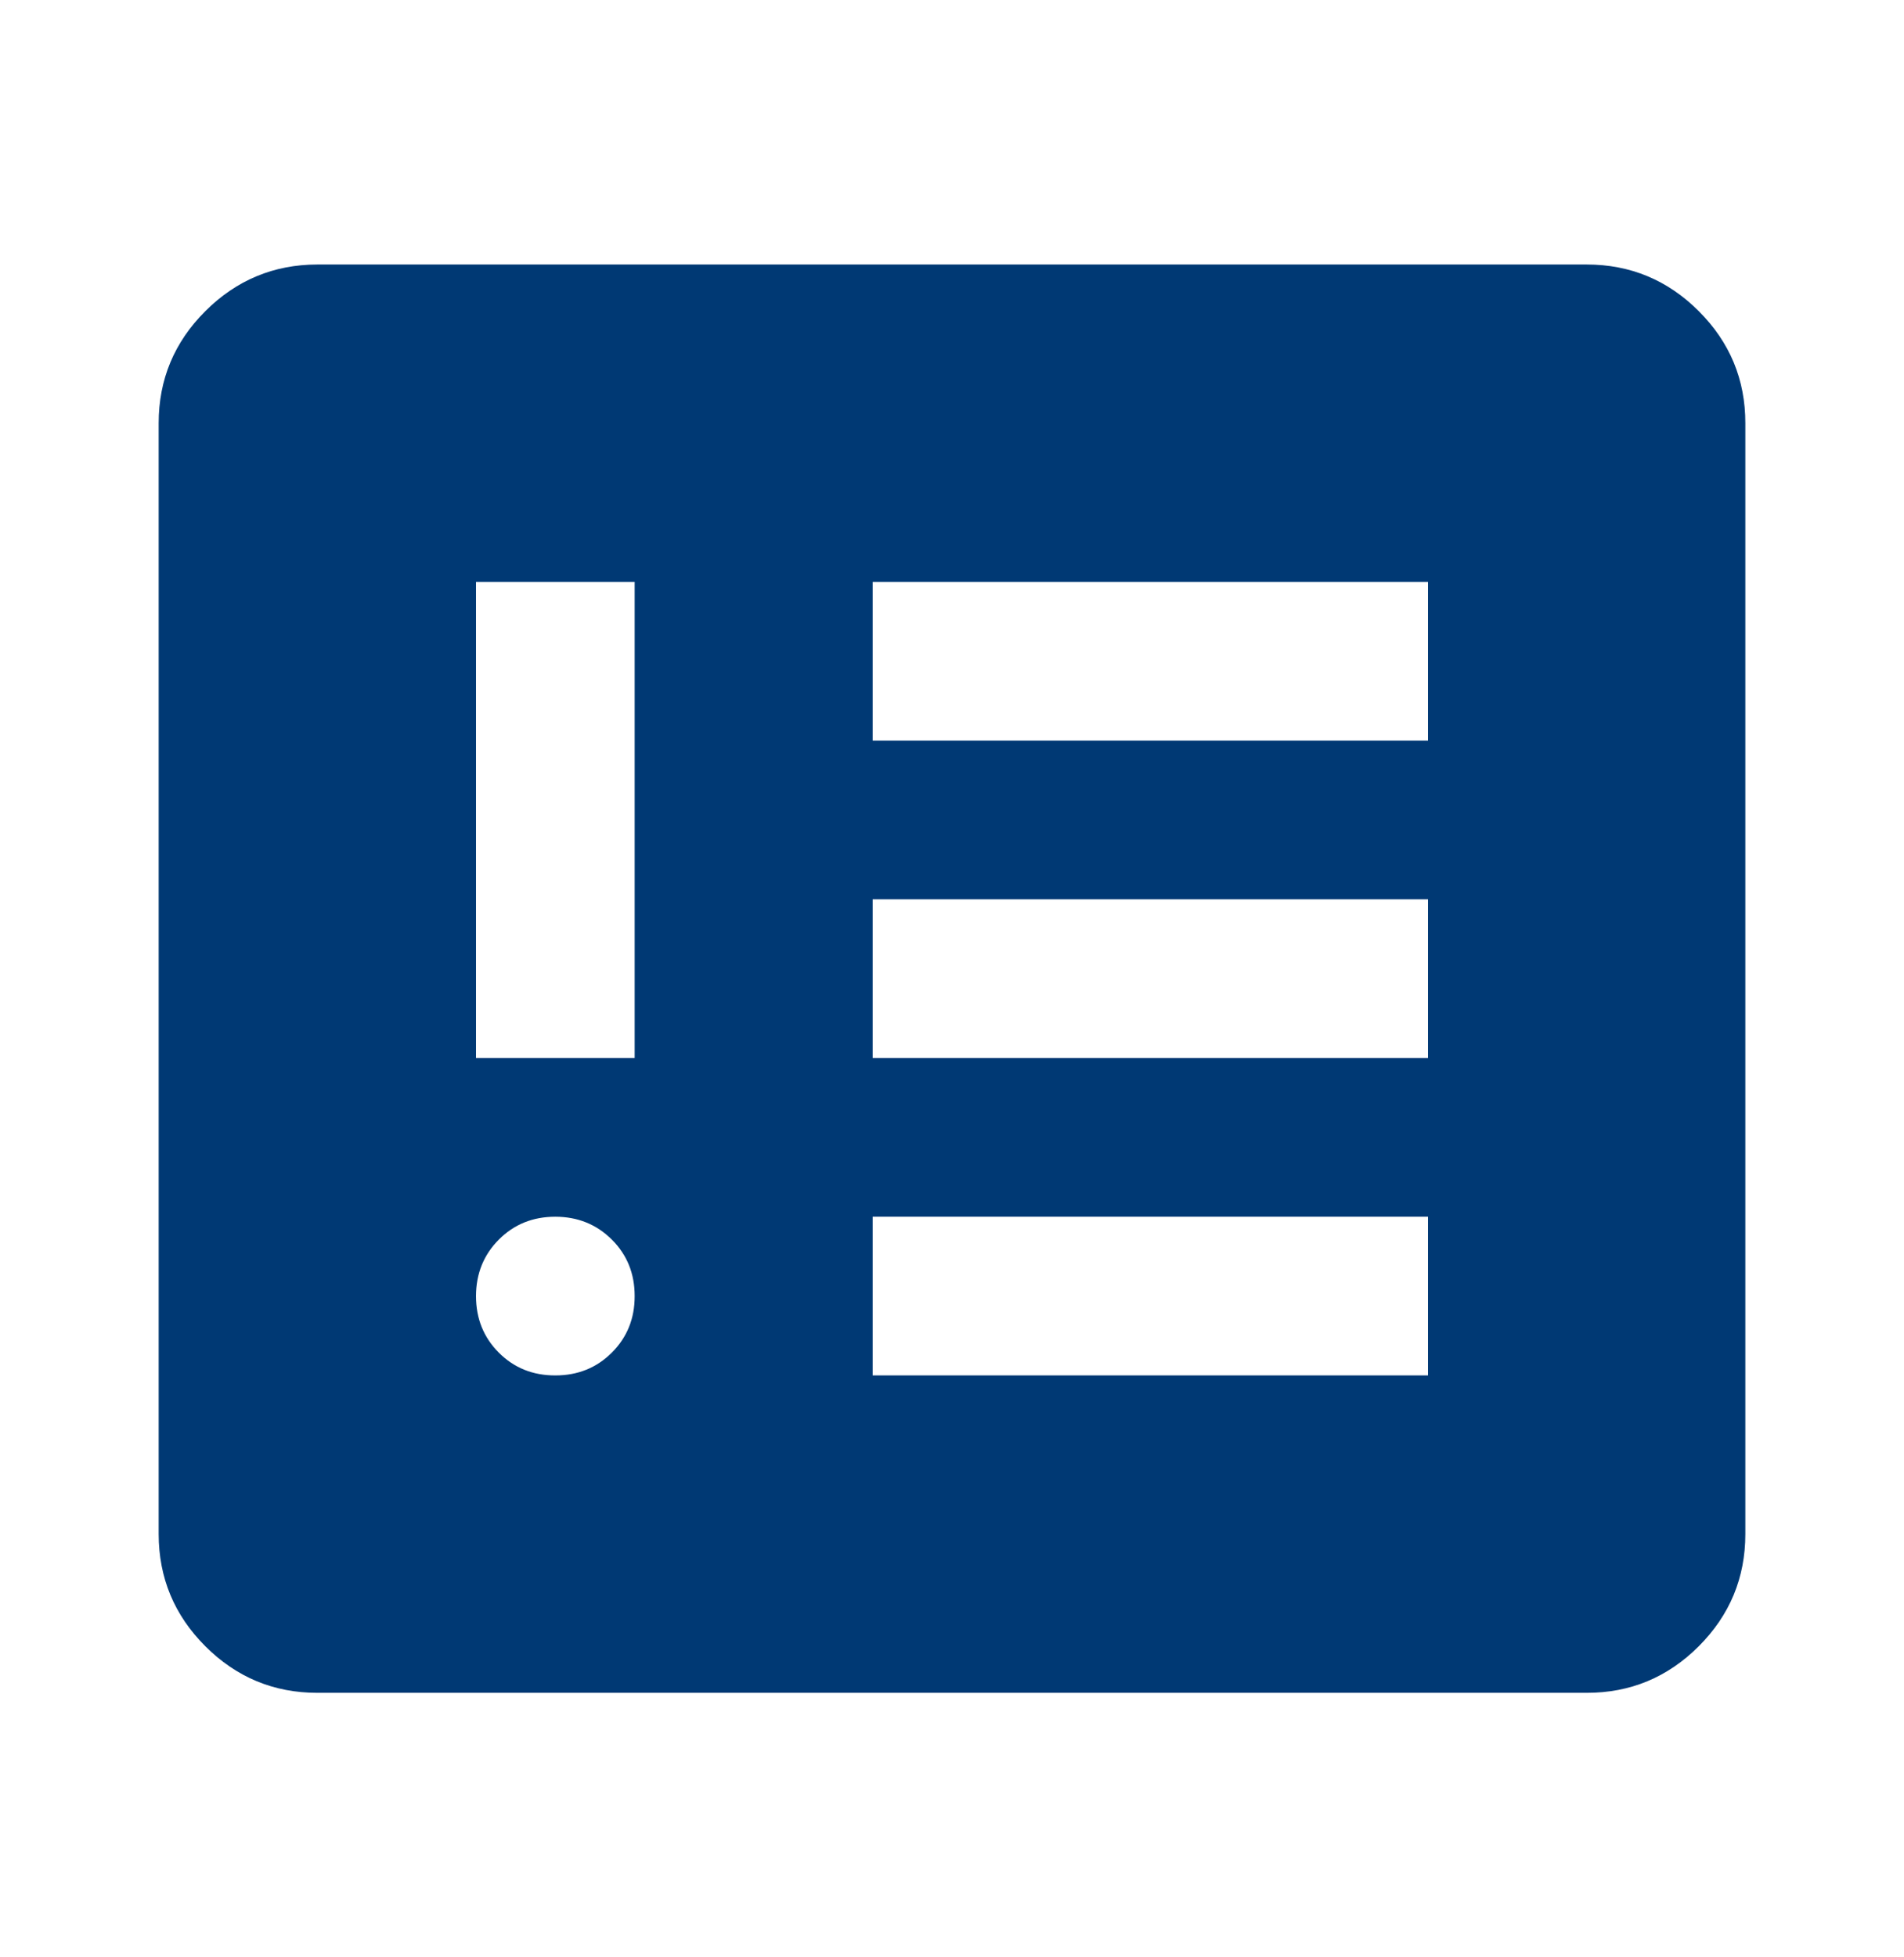
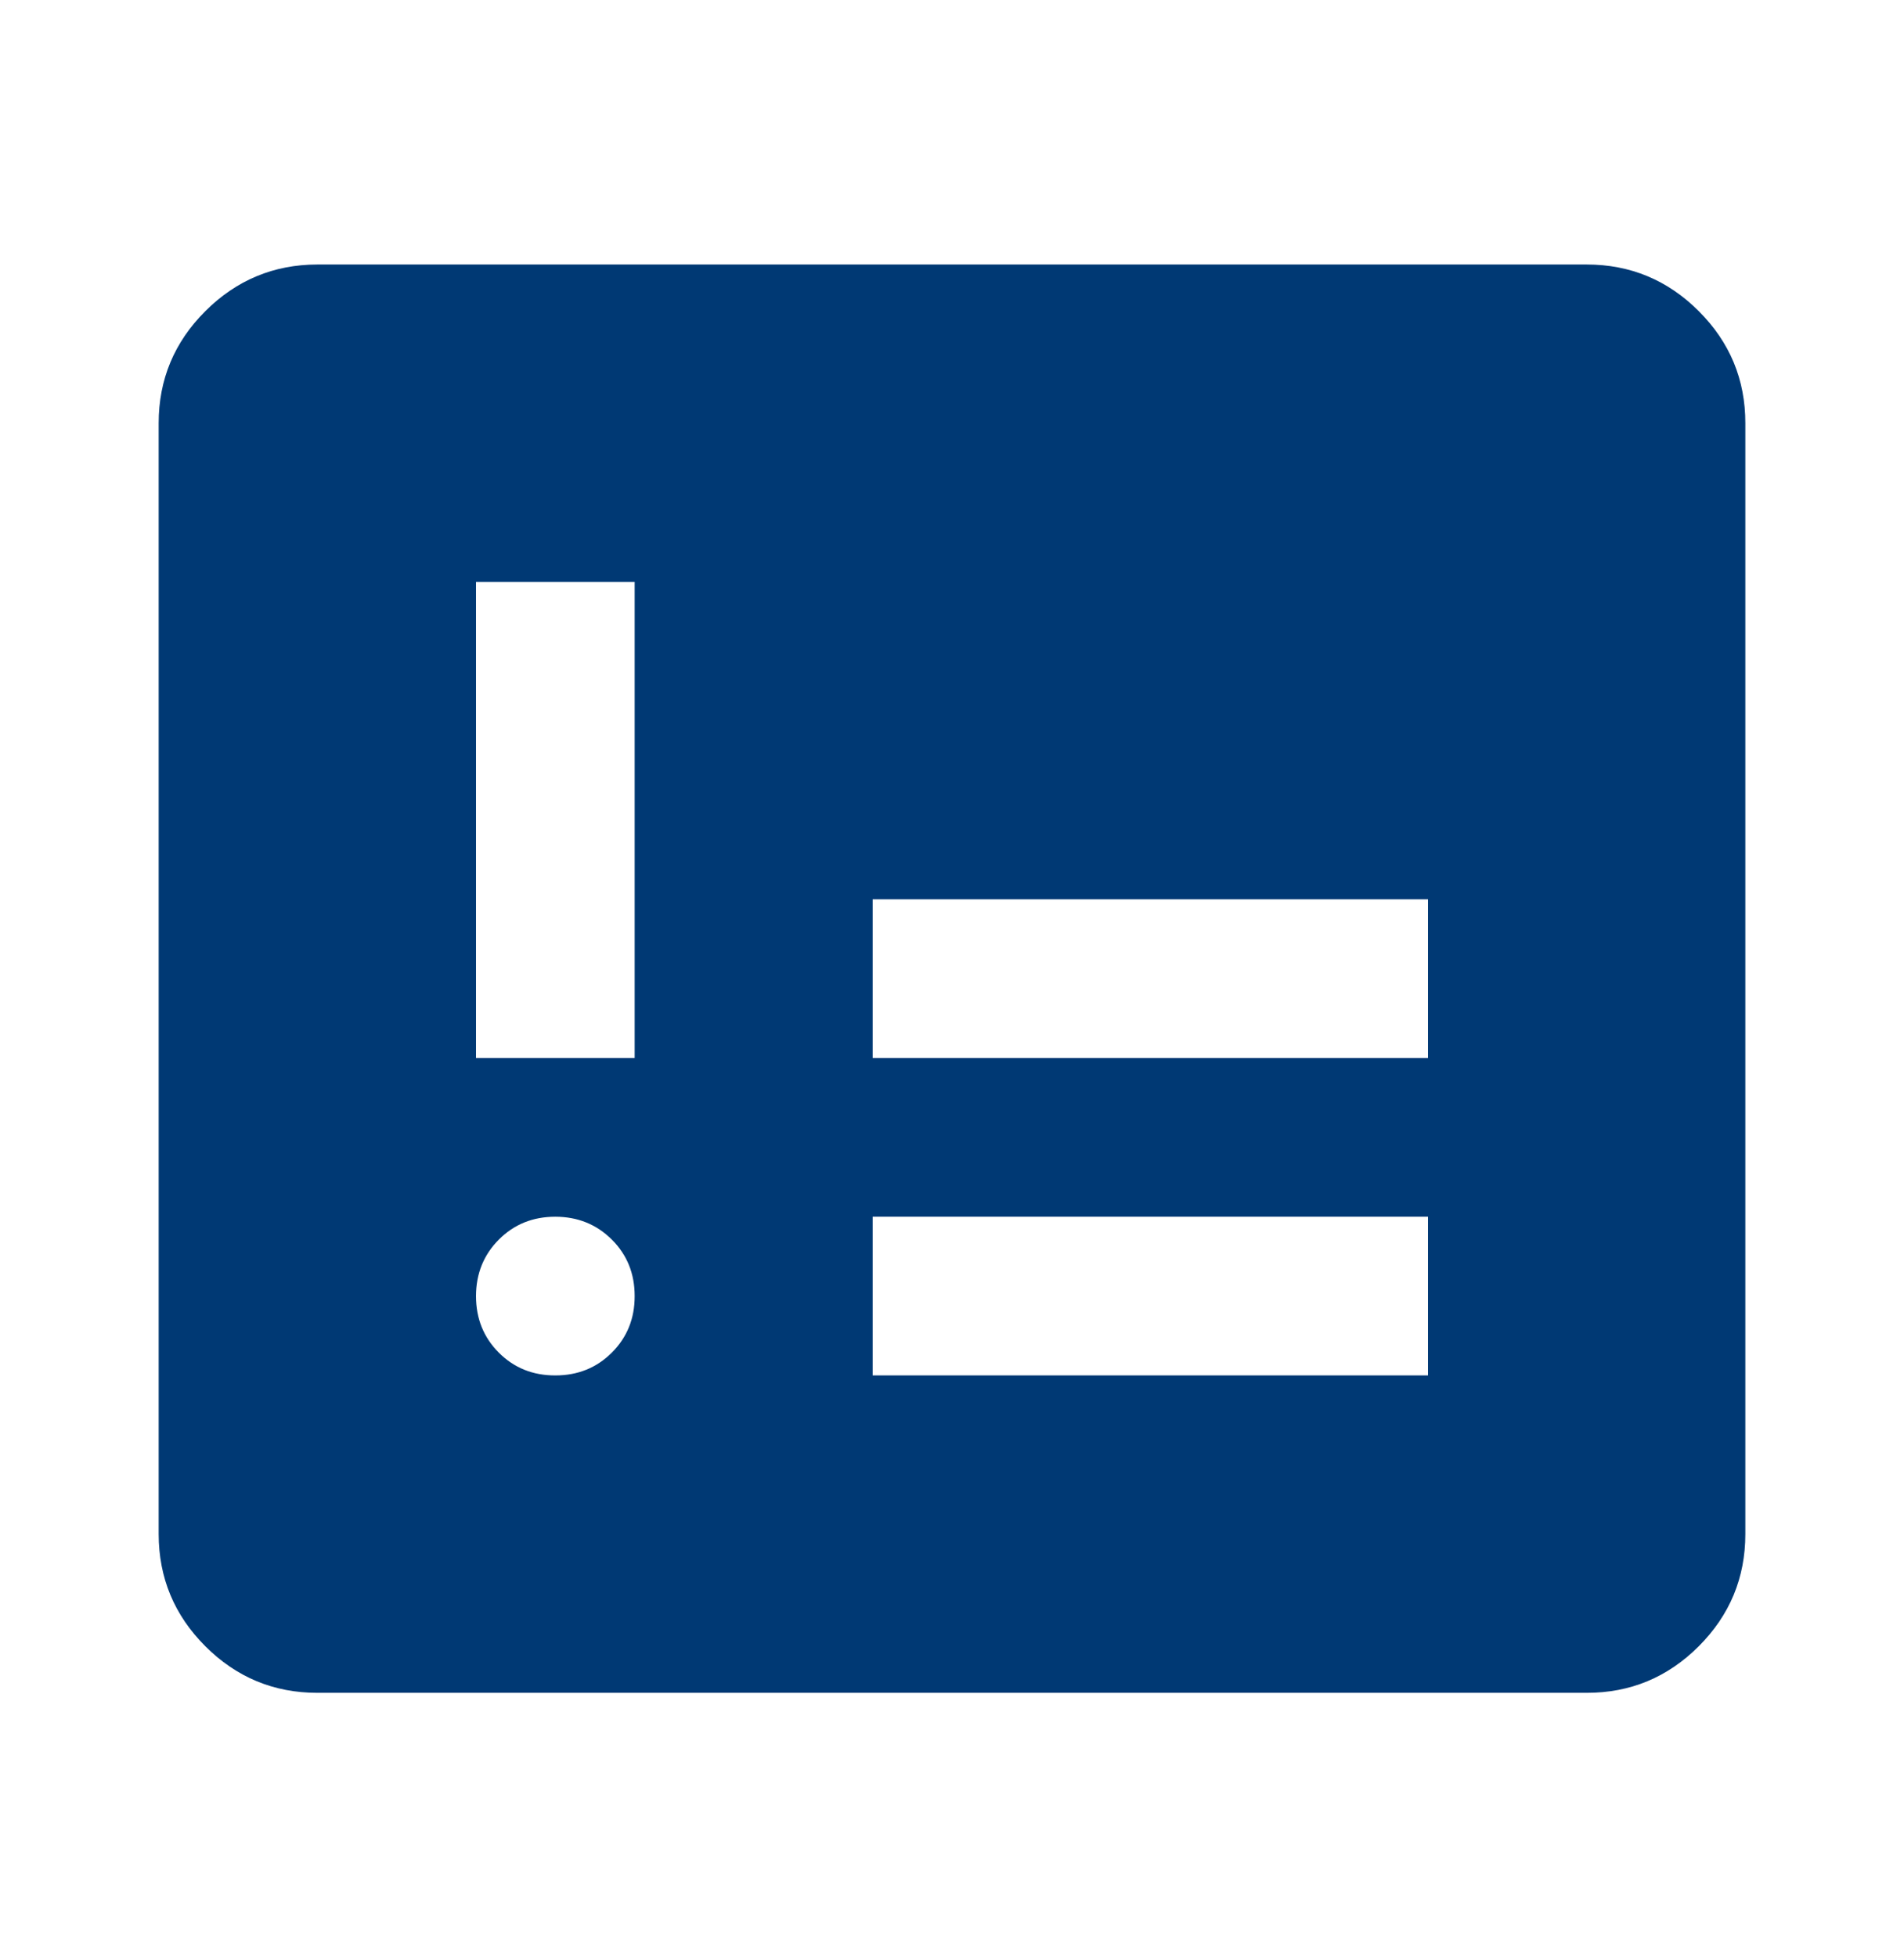
<svg xmlns="http://www.w3.org/2000/svg" width="36" height="37" viewBox="0 0 36 37" fill="none">
  <g id="material-symbols:breaking-news">
-     <path id="Vector" d="M10.5 26C10.925 26 11.281 25.856 11.569 25.568C11.857 25.28 12.001 24.924 12 24.5C12 24.075 11.856 23.719 11.568 23.432C11.28 23.145 10.924 23.001 10.5 23C10.075 23 9.719 23.144 9.432 23.432C9.145 23.72 9.001 24.076 9 24.5C9 24.925 9.144 25.282 9.432 25.57C9.72 25.858 10.076 26.001 10.5 26ZM9 20H12V11H9V20ZM16.5 26H27V23H16.5V26ZM16.5 20H27V17H16.5V20ZM16.5 14H27V11H16.5V14ZM6 32C5.175 32 4.469 31.706 3.882 31.119C3.295 30.532 3.001 29.826 3 29V8C3 7.175 3.294 6.469 3.882 5.882C4.47 5.295 5.176 5.001 6 5H30C30.825 5 31.532 5.294 32.12 5.882C32.708 6.47 33.001 7.176 33 8V29C33 29.825 32.706 30.532 32.12 31.119C31.532 31.707 30.826 32.001 30 32H6Z" fill="#003974" />
+     <path id="Vector" d="M10.5 26C10.925 26 11.281 25.856 11.569 25.568C11.857 25.28 12.001 24.924 12 24.5C12 24.075 11.856 23.719 11.568 23.432C11.28 23.145 10.924 23.001 10.5 23C10.075 23 9.719 23.144 9.432 23.432C9.145 23.72 9.001 24.076 9 24.5C9 24.925 9.144 25.282 9.432 25.57C9.72 25.858 10.076 26.001 10.5 26ZM9 20H12V11H9V20ZM16.5 26H27V23H16.5V26ZM16.5 20H27V17H16.5V20ZM16.5 14V11H16.5V14ZM6 32C5.175 32 4.469 31.706 3.882 31.119C3.295 30.532 3.001 29.826 3 29V8C3 7.175 3.294 6.469 3.882 5.882C4.47 5.295 5.176 5.001 6 5H30C30.825 5 31.532 5.294 32.12 5.882C32.708 6.47 33.001 7.176 33 8V29C33 29.825 32.706 30.532 32.12 31.119C31.532 31.707 30.826 32.001 30 32H6Z" fill="#003974" />
  </g>
</svg>